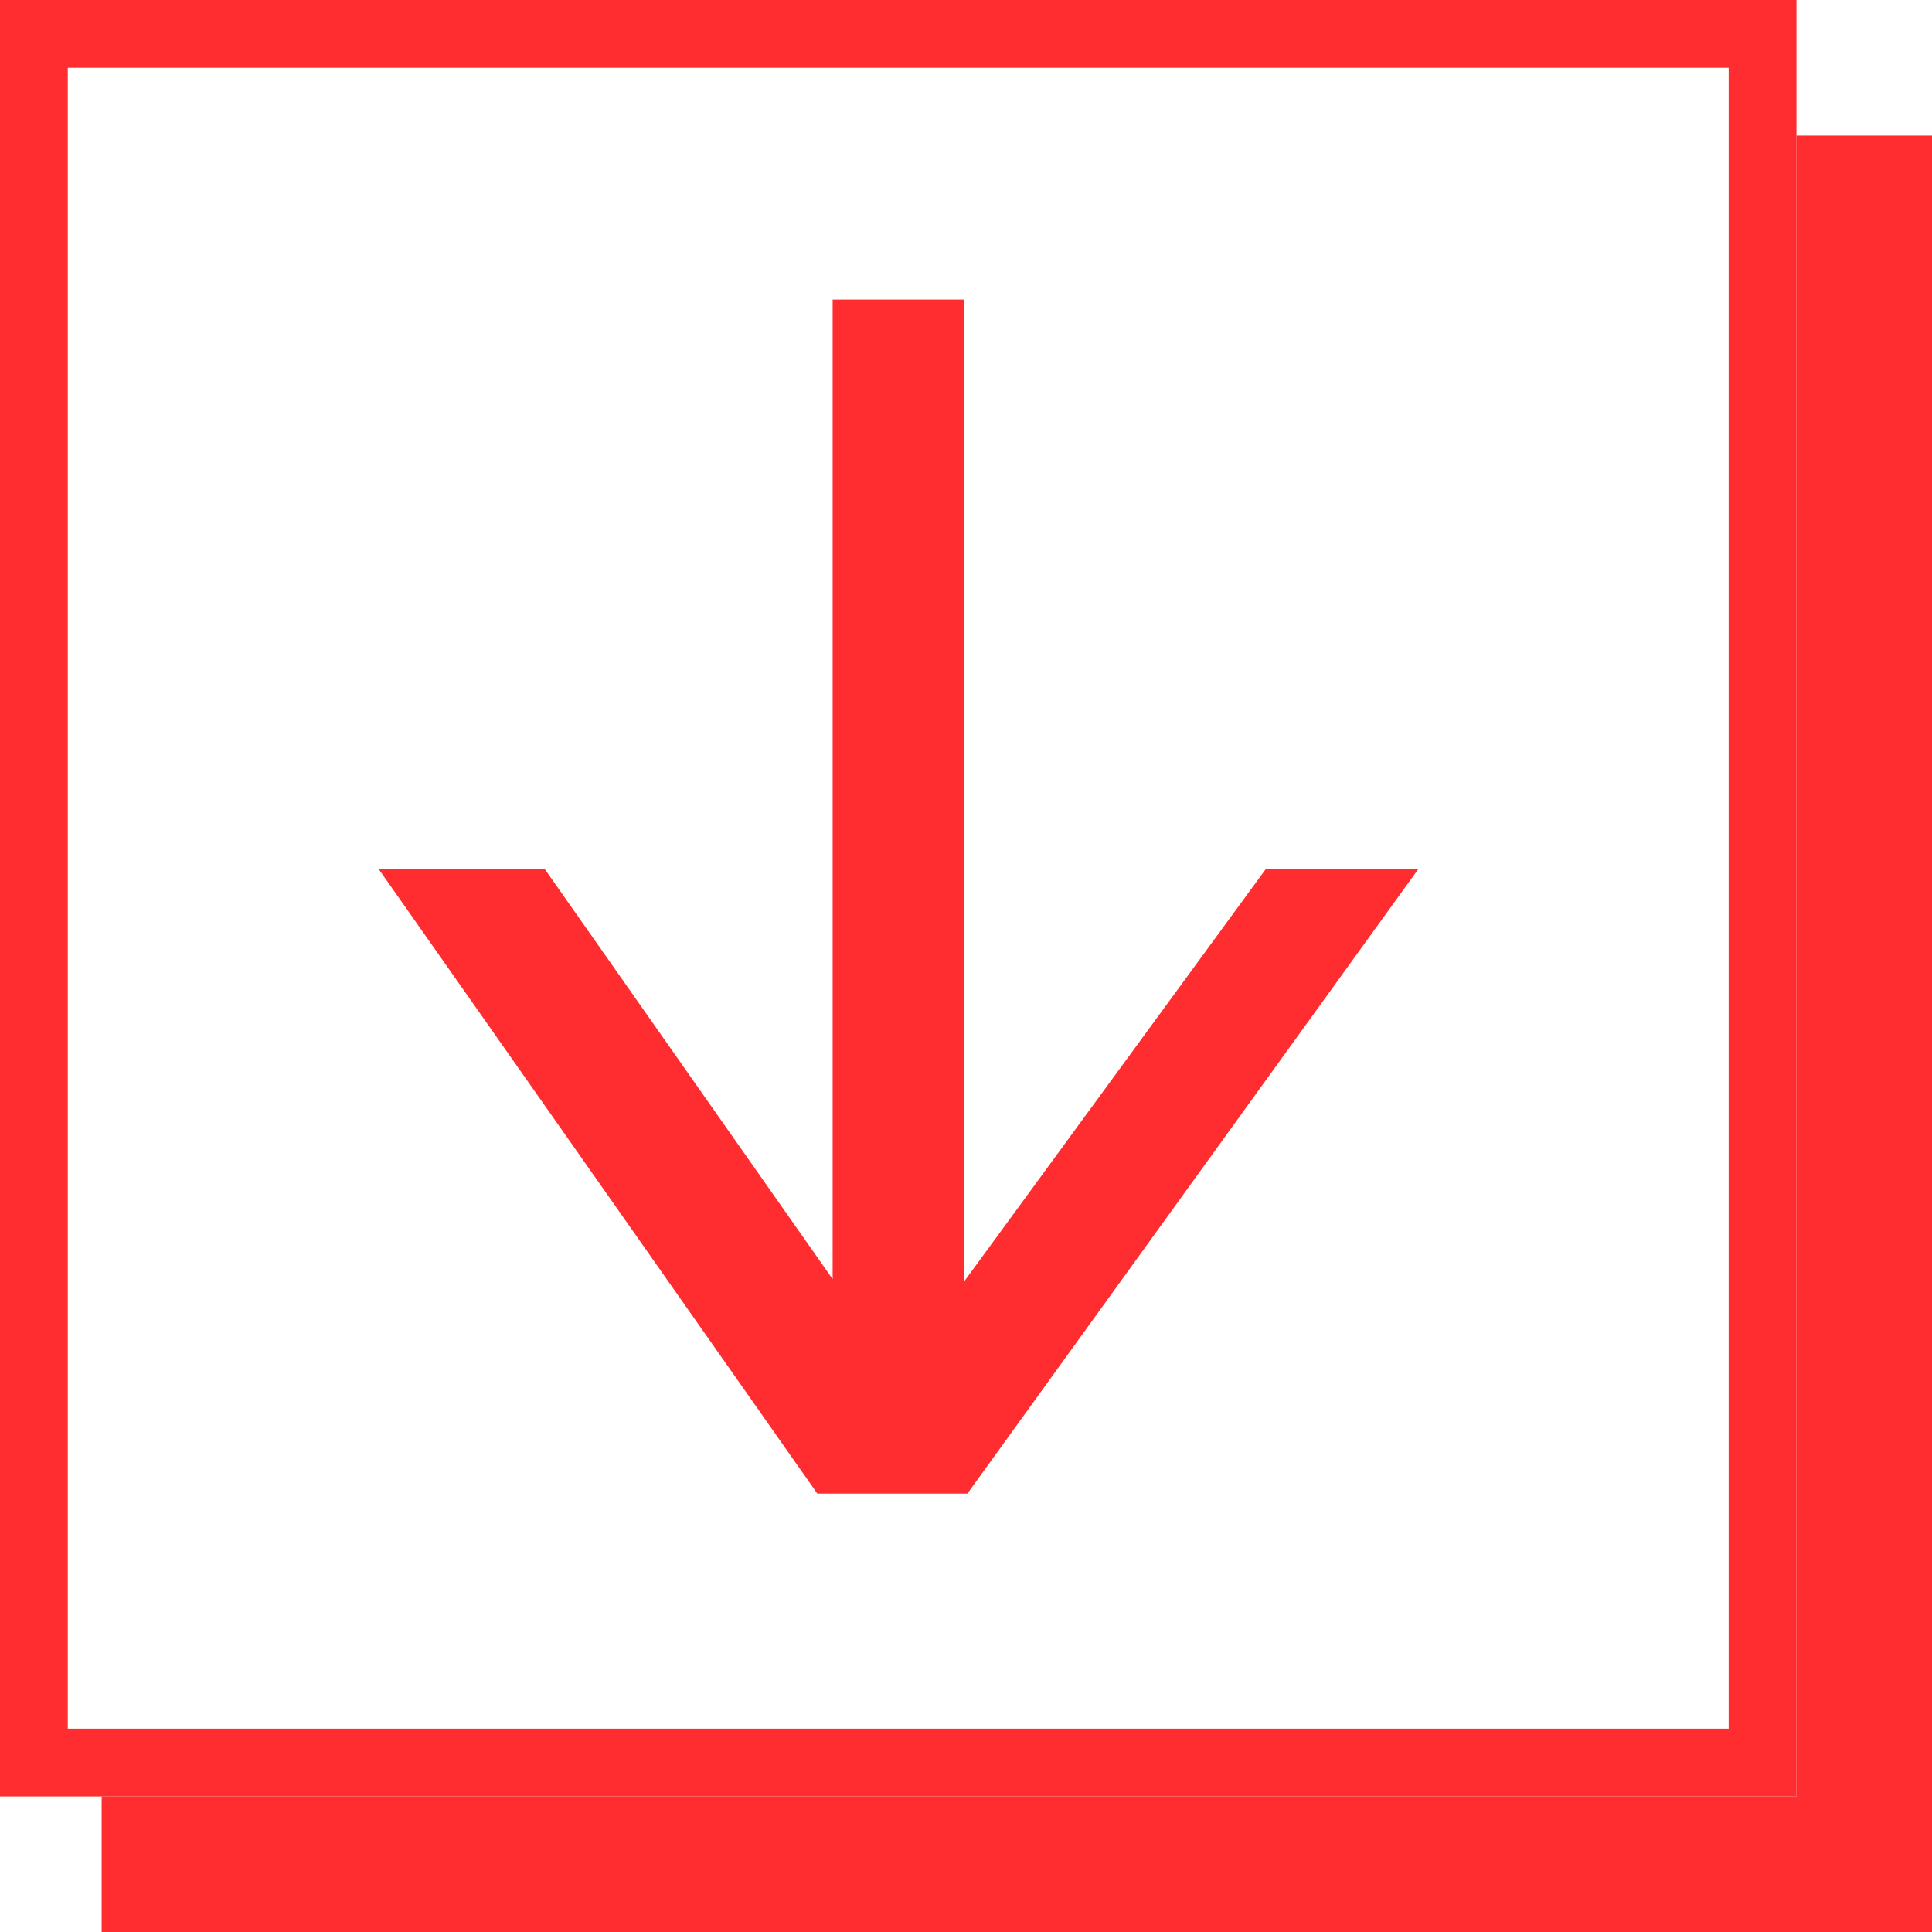
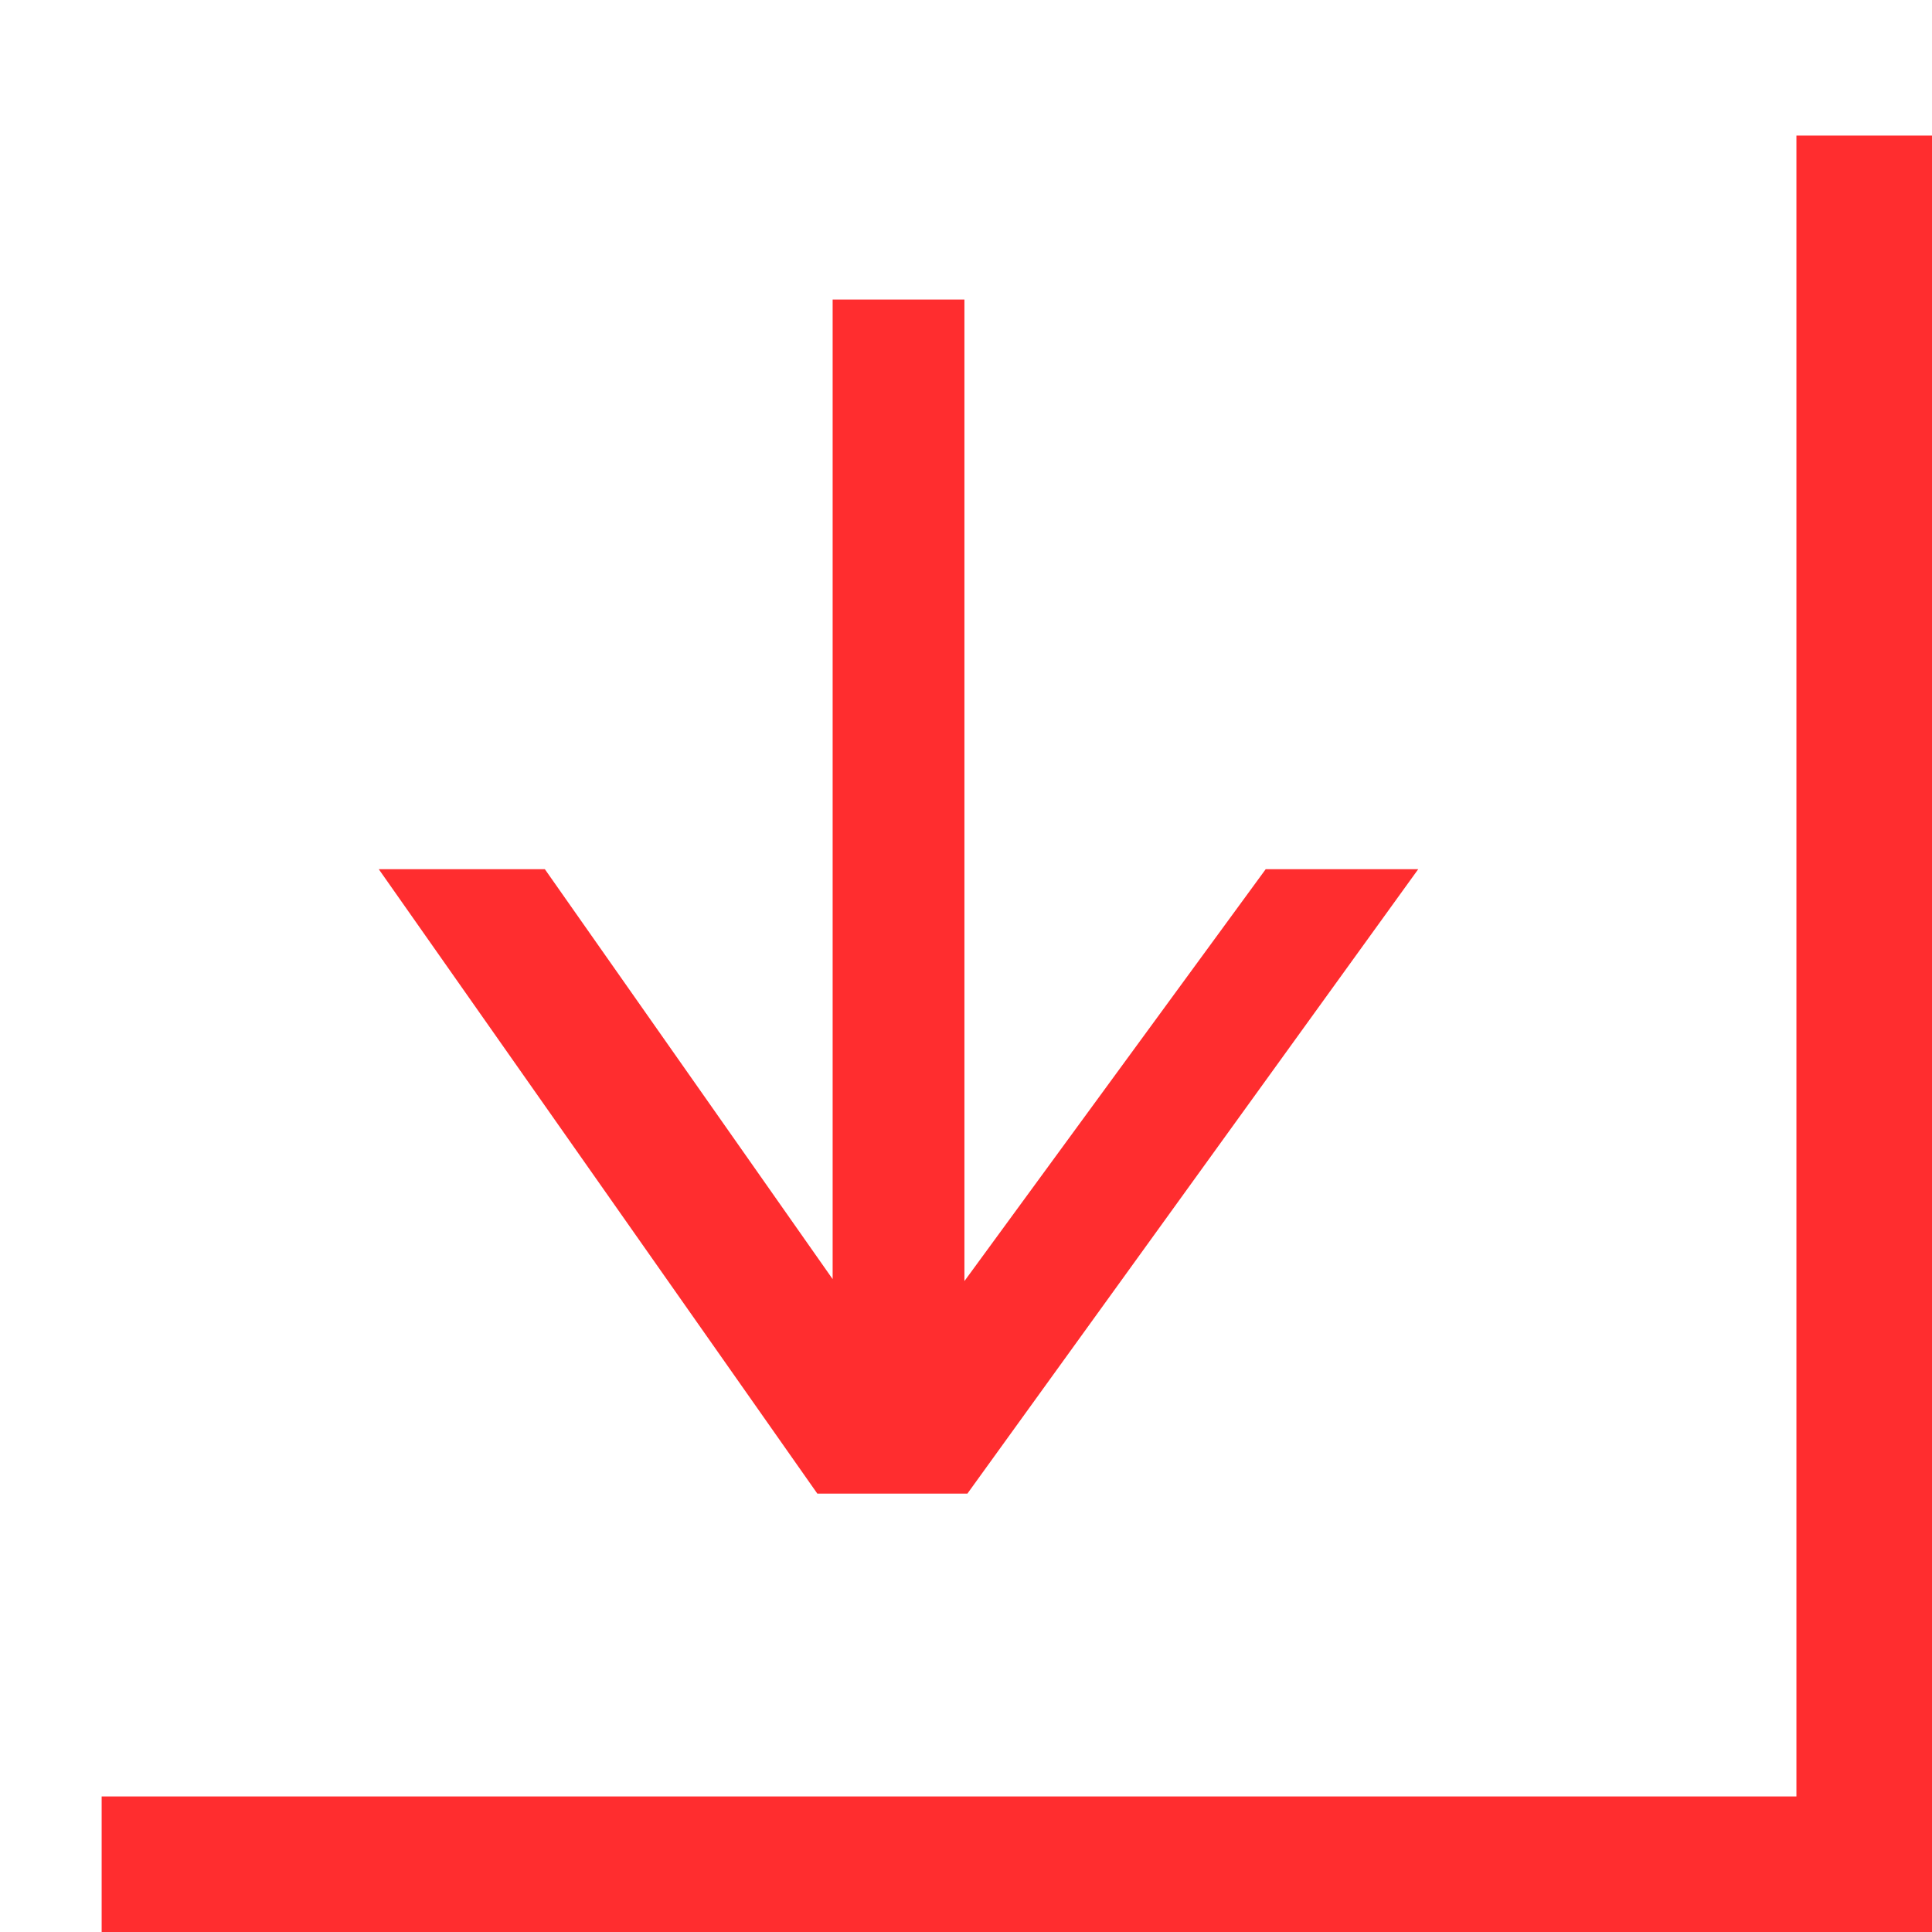
<svg xmlns="http://www.w3.org/2000/svg" width="56.999" height="57" viewBox="0 0 56.999 57">
  <g id="Group_622" data-name="Group 622" transform="translate(-160.001 -734)">
    <g id="Group_14" data-name="Group 14" transform="translate(160 734)">
      <rect id="Rectangle_3" data-name="Rectangle 3" width="4" height="53" transform="translate(53 4)" fill="#ff2d2f" />
      <g id="Group_3" data-name="Group 3" transform="translate(0 0)">
        <g id="Rectangle_2" data-name="Rectangle 2" transform="translate(0.001)" fill="none" stroke="#ff2d2f" stroke-width="2">
          <rect width="53" height="53" stroke="none" />
-           <rect x="1" y="1" width="51" height="51" fill="none" />
        </g>
        <path id="Path_5" data-name="Path 5" d="M13.39,0V28.9L4.9,16.807H0L12.938,35.228h4.428l13.3-18.421h-4.5L17.278,28.958V0Z" transform="translate(11.176 8.837)" fill="#ff2d2f" />
      </g>
      <rect id="Rectangle_41" data-name="Rectangle 41" width="4" height="53" transform="translate(56 53) rotate(90)" fill="#ff2d2f" />
    </g>
  </g>
</svg>